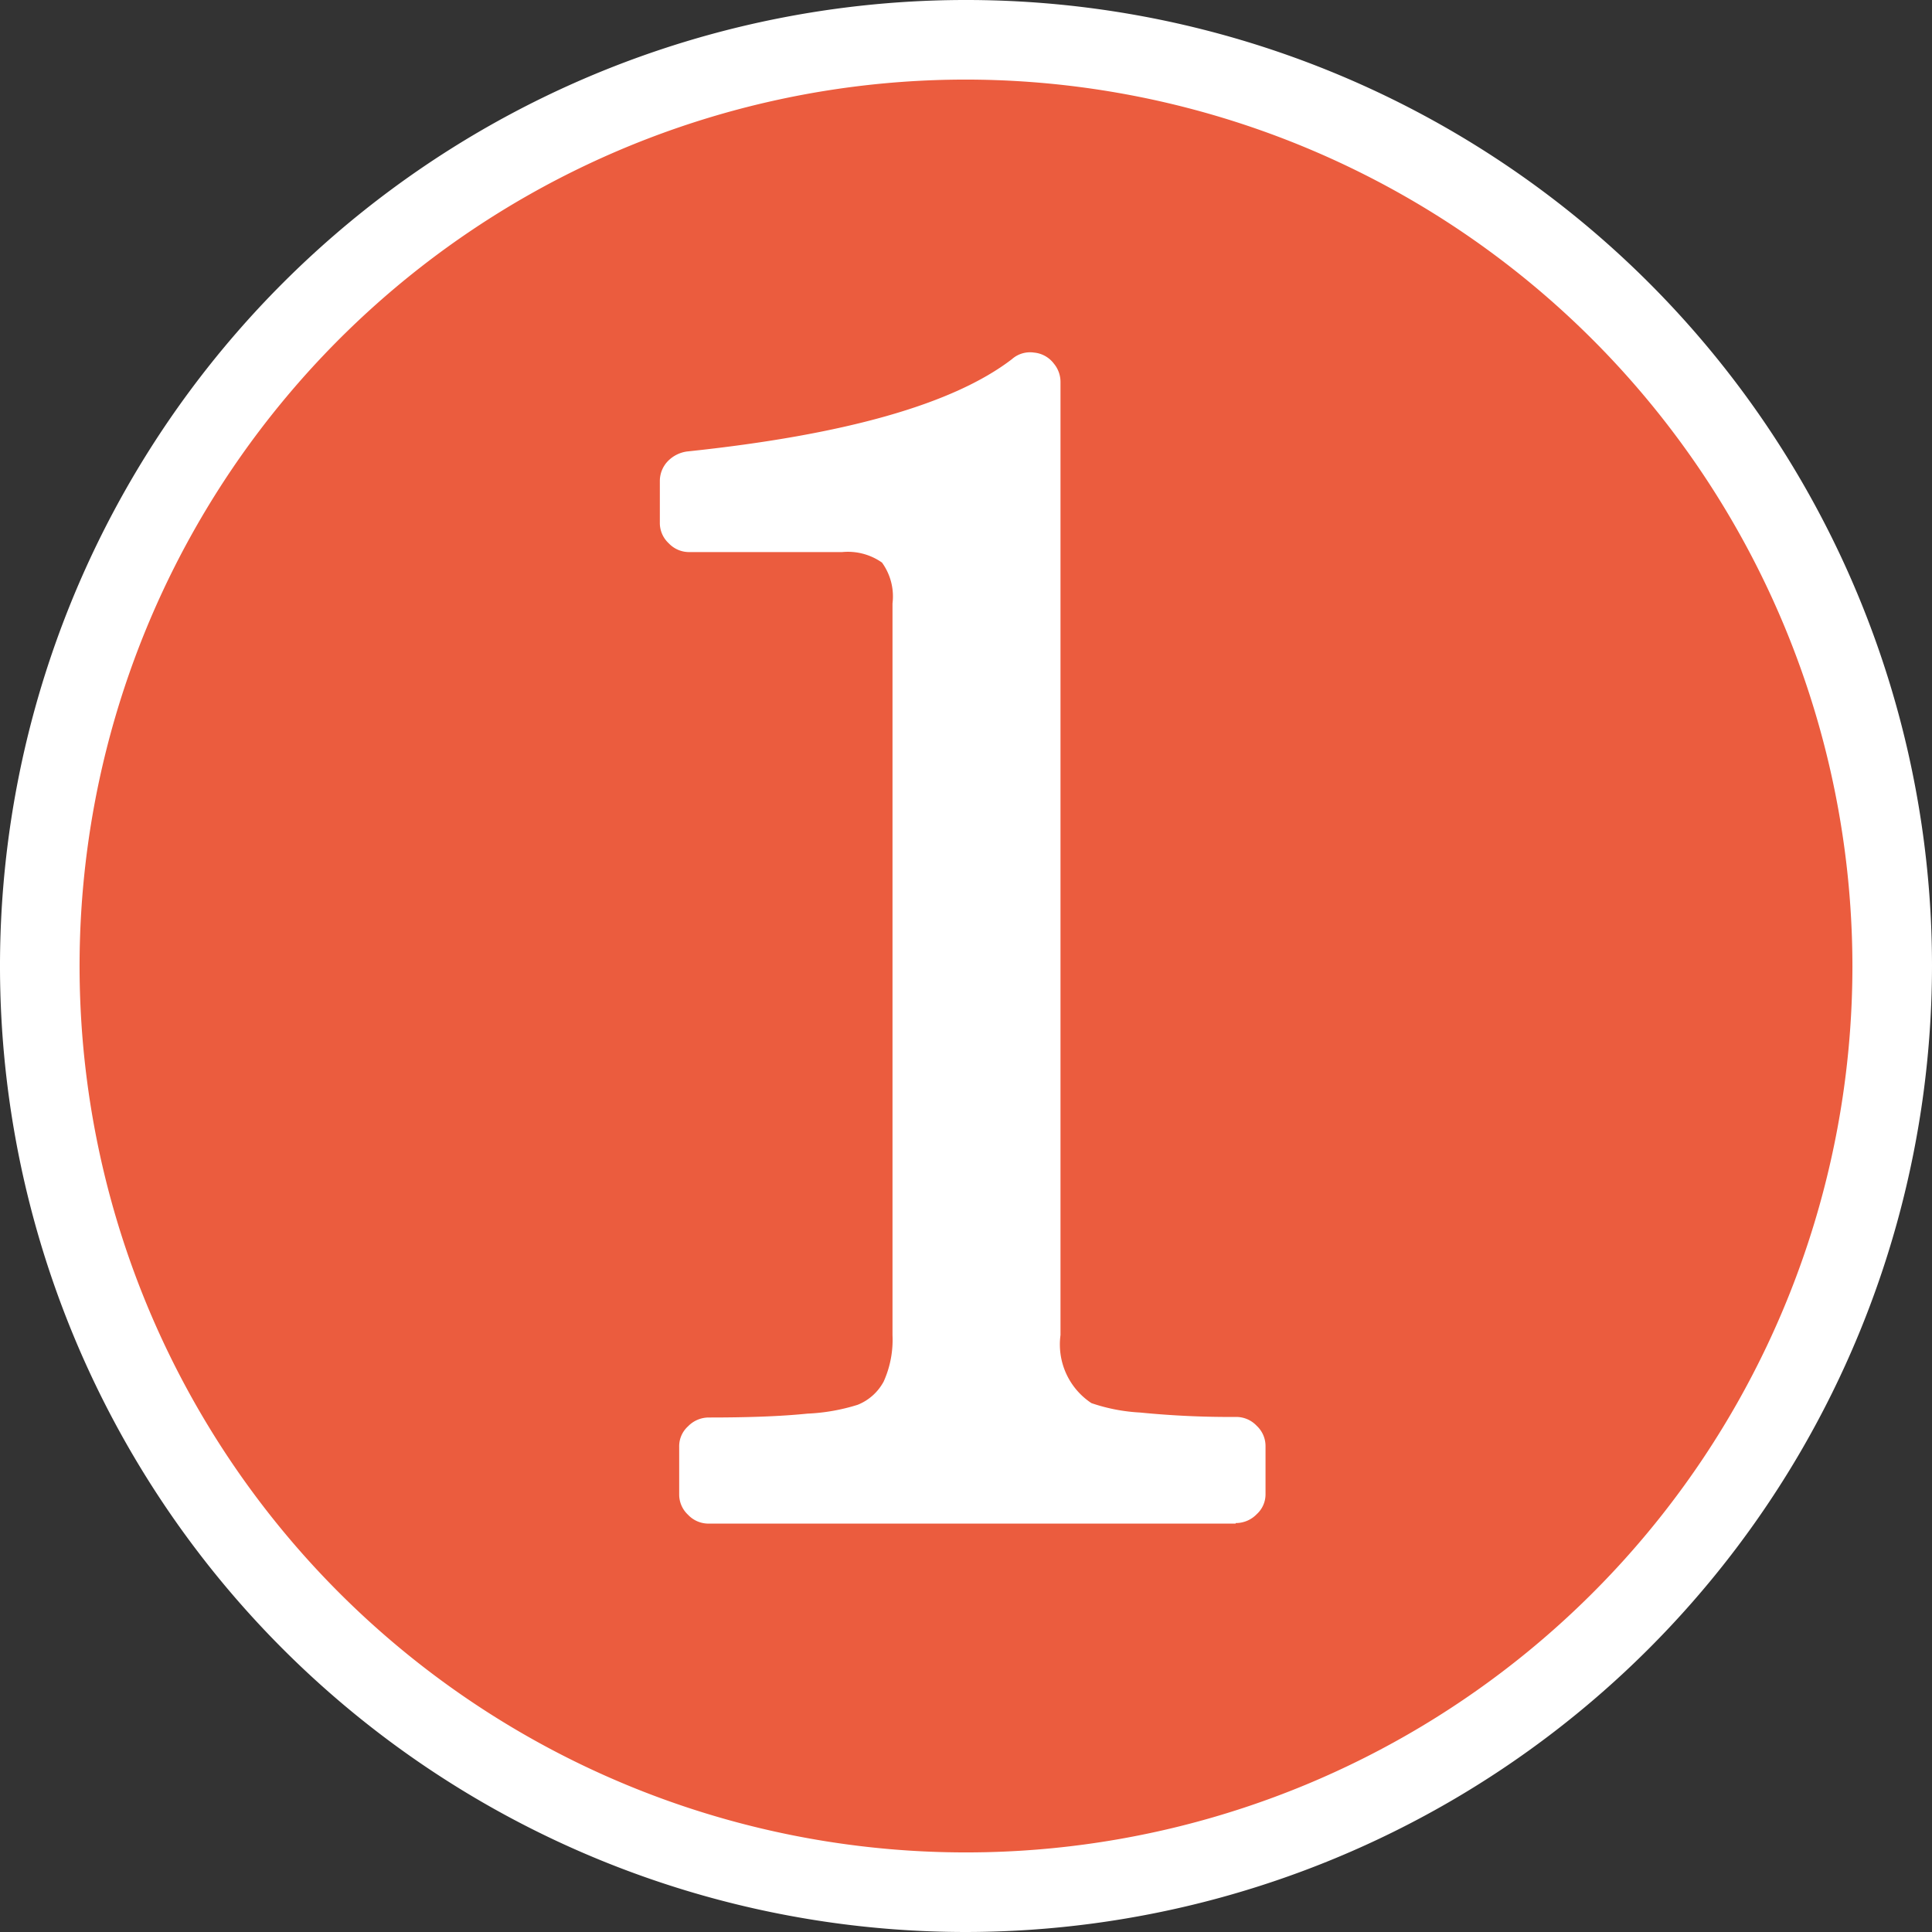
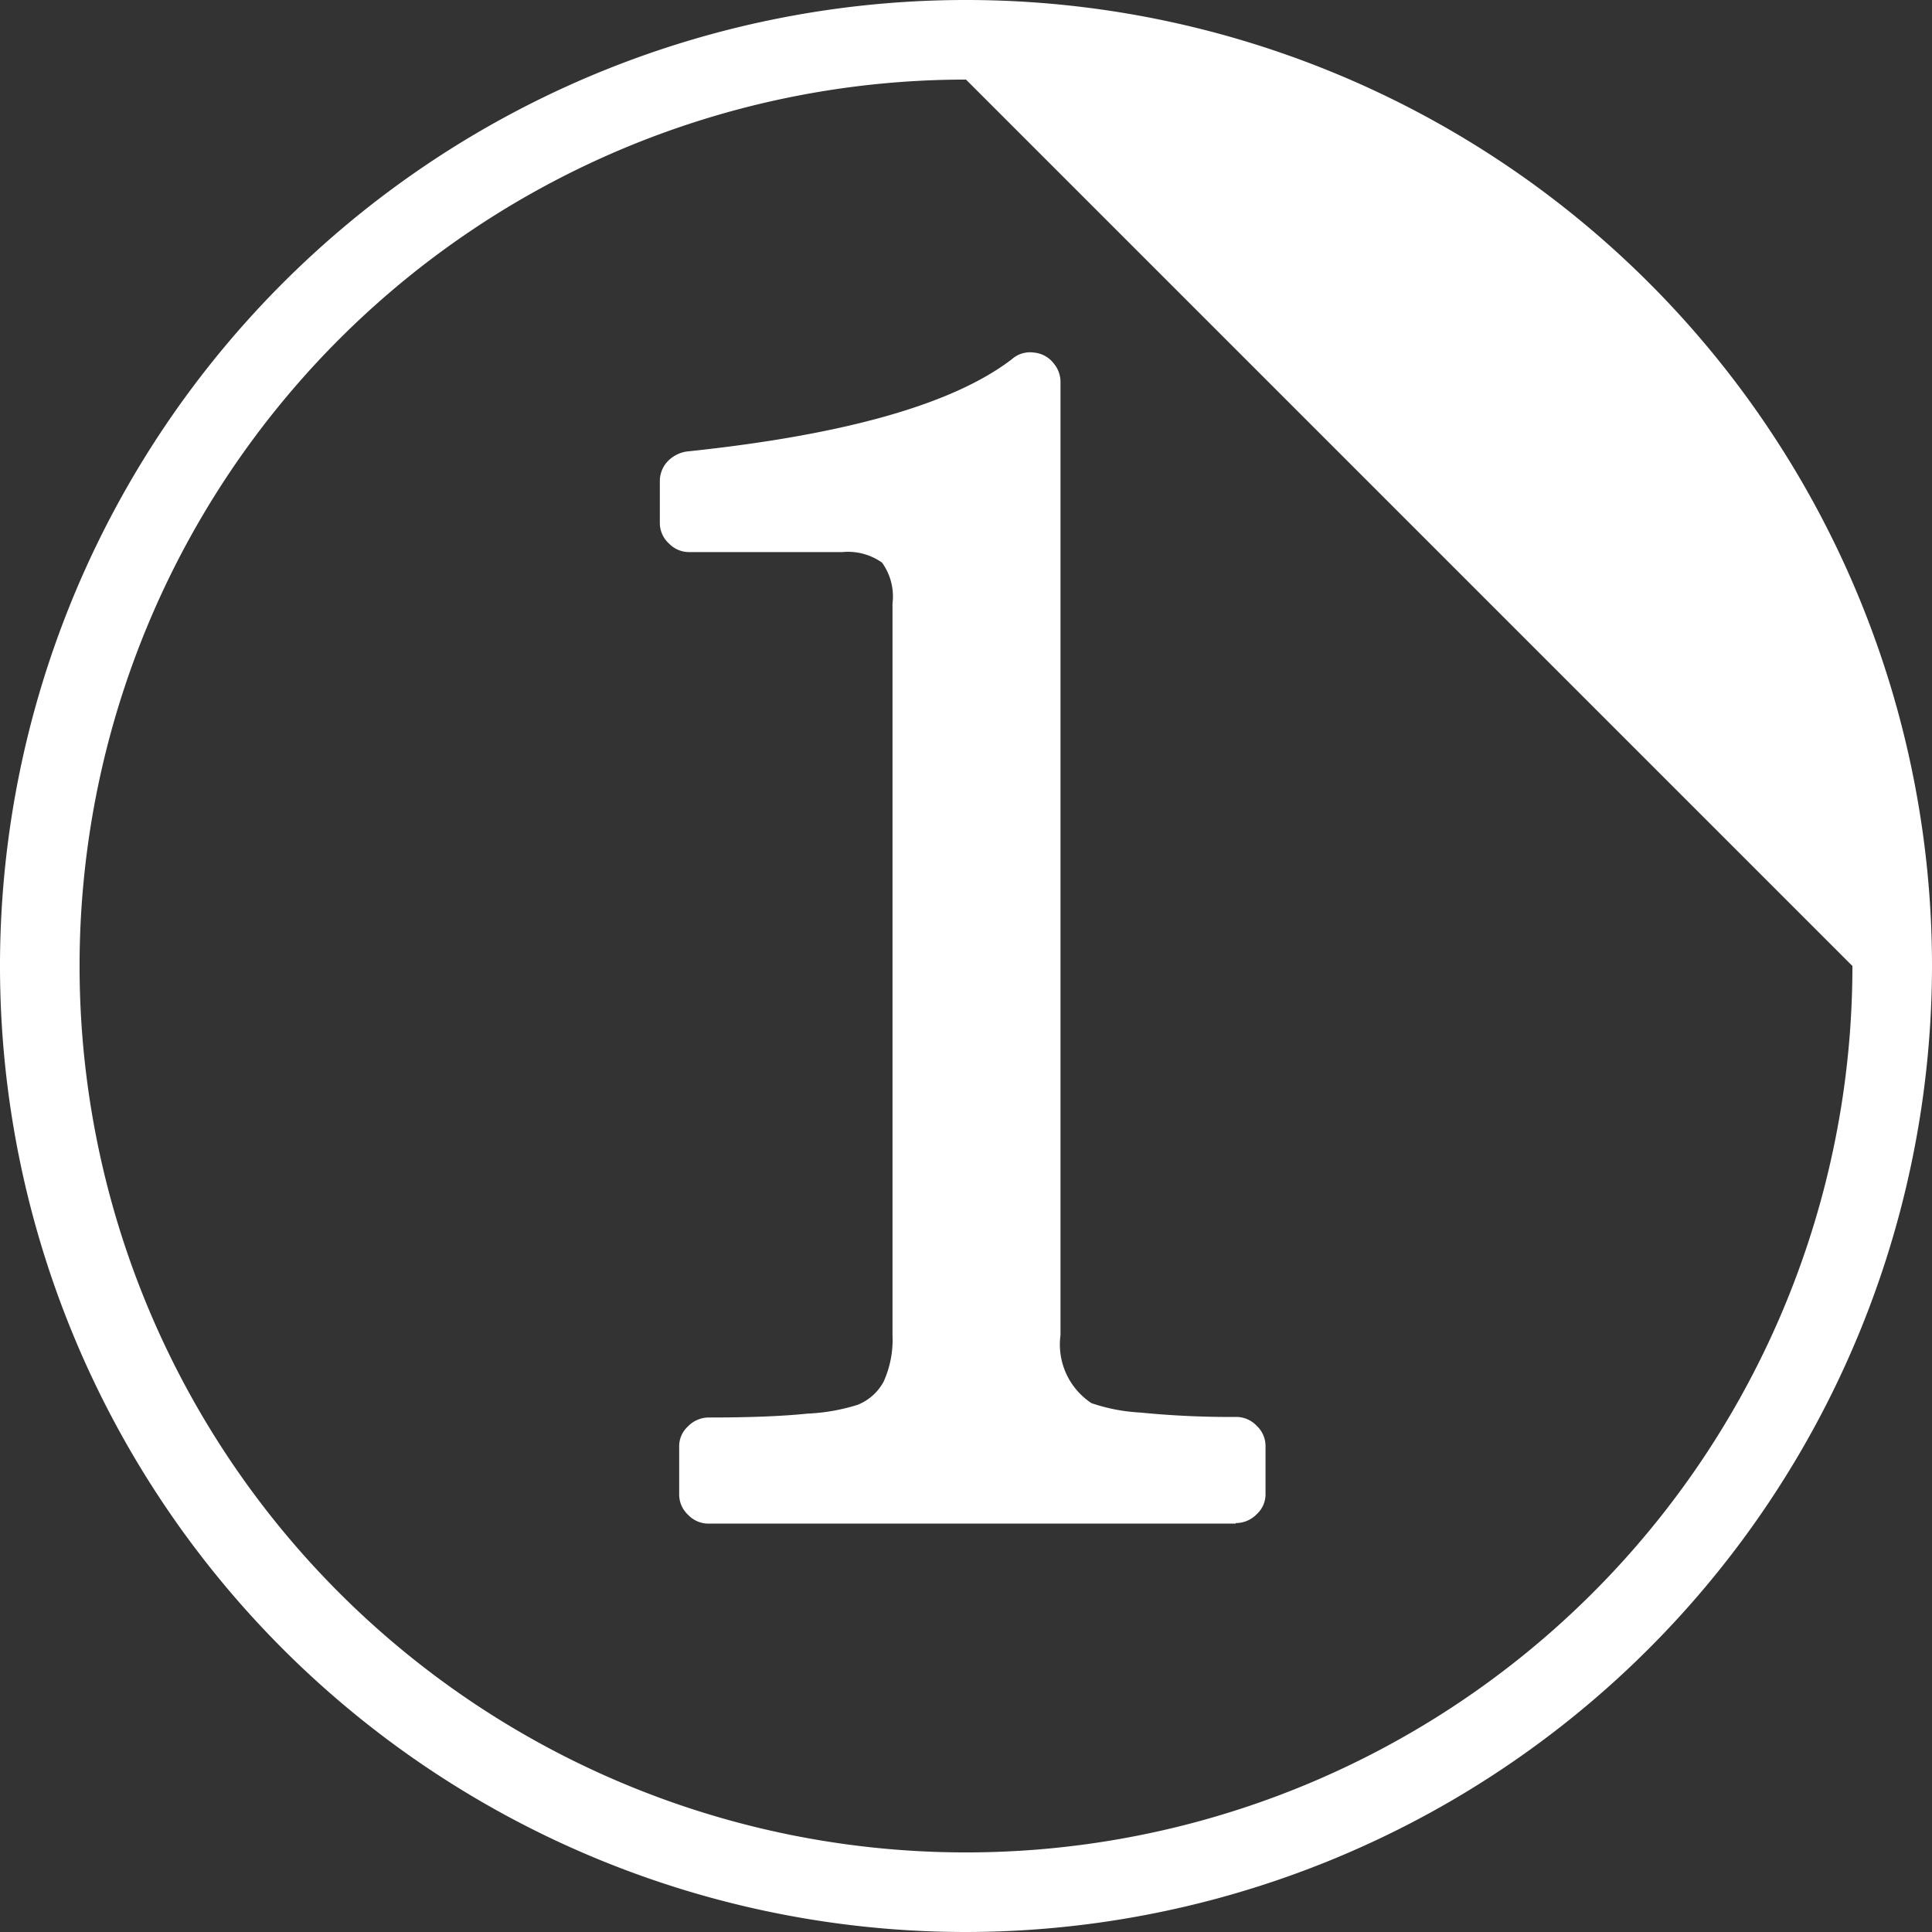
<svg xmlns="http://www.w3.org/2000/svg" width="34.96" height="34.96" viewBox="0 0 34.96 34.96">
  <rect x="0" y="0" width="34.96" height="34.96" fill="#333333" stroke="none" />
  <g id="sec04-icon01" transform="translate(-70.1)">
    <g id="グループ_596" data-name="グループ 596">
-       <circle id="楕円形_8" data-name="楕円形 8" cx="16.76" cy="16.76" r="16.76" transform="translate(70.83 0.72)" fill="#eb5c3e" />
-       <path id="パス_6998" data-name="パス 6998" d="M87.58,34.96a17.48,17.48,0,1,1,17.48-17.48A17.5,17.5,0,0,1,87.58,34.96Zm0-33.52a16.04,16.04,0,1,0,16.04,16.04A16.058,16.058,0,0,0,87.58,1.44Z" fill="#fff" />
+       <path id="パス_6998" data-name="パス 6998" d="M87.58,34.96a17.48,17.48,0,1,1,17.48-17.48A17.5,17.5,0,0,1,87.58,34.96Zm0-33.52a16.04,16.04,0,1,0,16.04,16.04Z" fill="#fff" />
    </g>
    <path id="パス_6999" data-name="パス 6999" d="M92.46,27.57H82.93a.507.507,0,0,1-.38-.16.5.5,0,0,1-.16-.37v-.86a.485.485,0,0,1,.16-.37.522.522,0,0,1,.38-.16c.7,0,1.29-.02,1.78-.07a3.533,3.533,0,0,0,.91-.16.923.923,0,0,0,.47-.42,1.838,1.838,0,0,0,.16-.84V10.92a1.045,1.045,0,0,0-.19-.74,1.072,1.072,0,0,0-.72-.19H82.58a.507.507,0,0,1-.38-.16.5.5,0,0,1-.16-.37V8.7a.518.518,0,0,1,.14-.35.594.594,0,0,1,.35-.18q4.29-.45,5.88-1.67a.494.494,0,0,1,.4-.12.507.507,0,0,1,.36.2.516.516,0,0,1,.12.33V24.16a1.271,1.271,0,0,0,.56,1.23,3.243,3.243,0,0,0,.88.17,16.5,16.5,0,0,0,1.73.08.507.507,0,0,1,.38.16.5.5,0,0,1,.16.37v.86a.485.485,0,0,1-.16.37.522.522,0,0,1-.38.16Z" fill="#fff" />
  </g>
</svg>